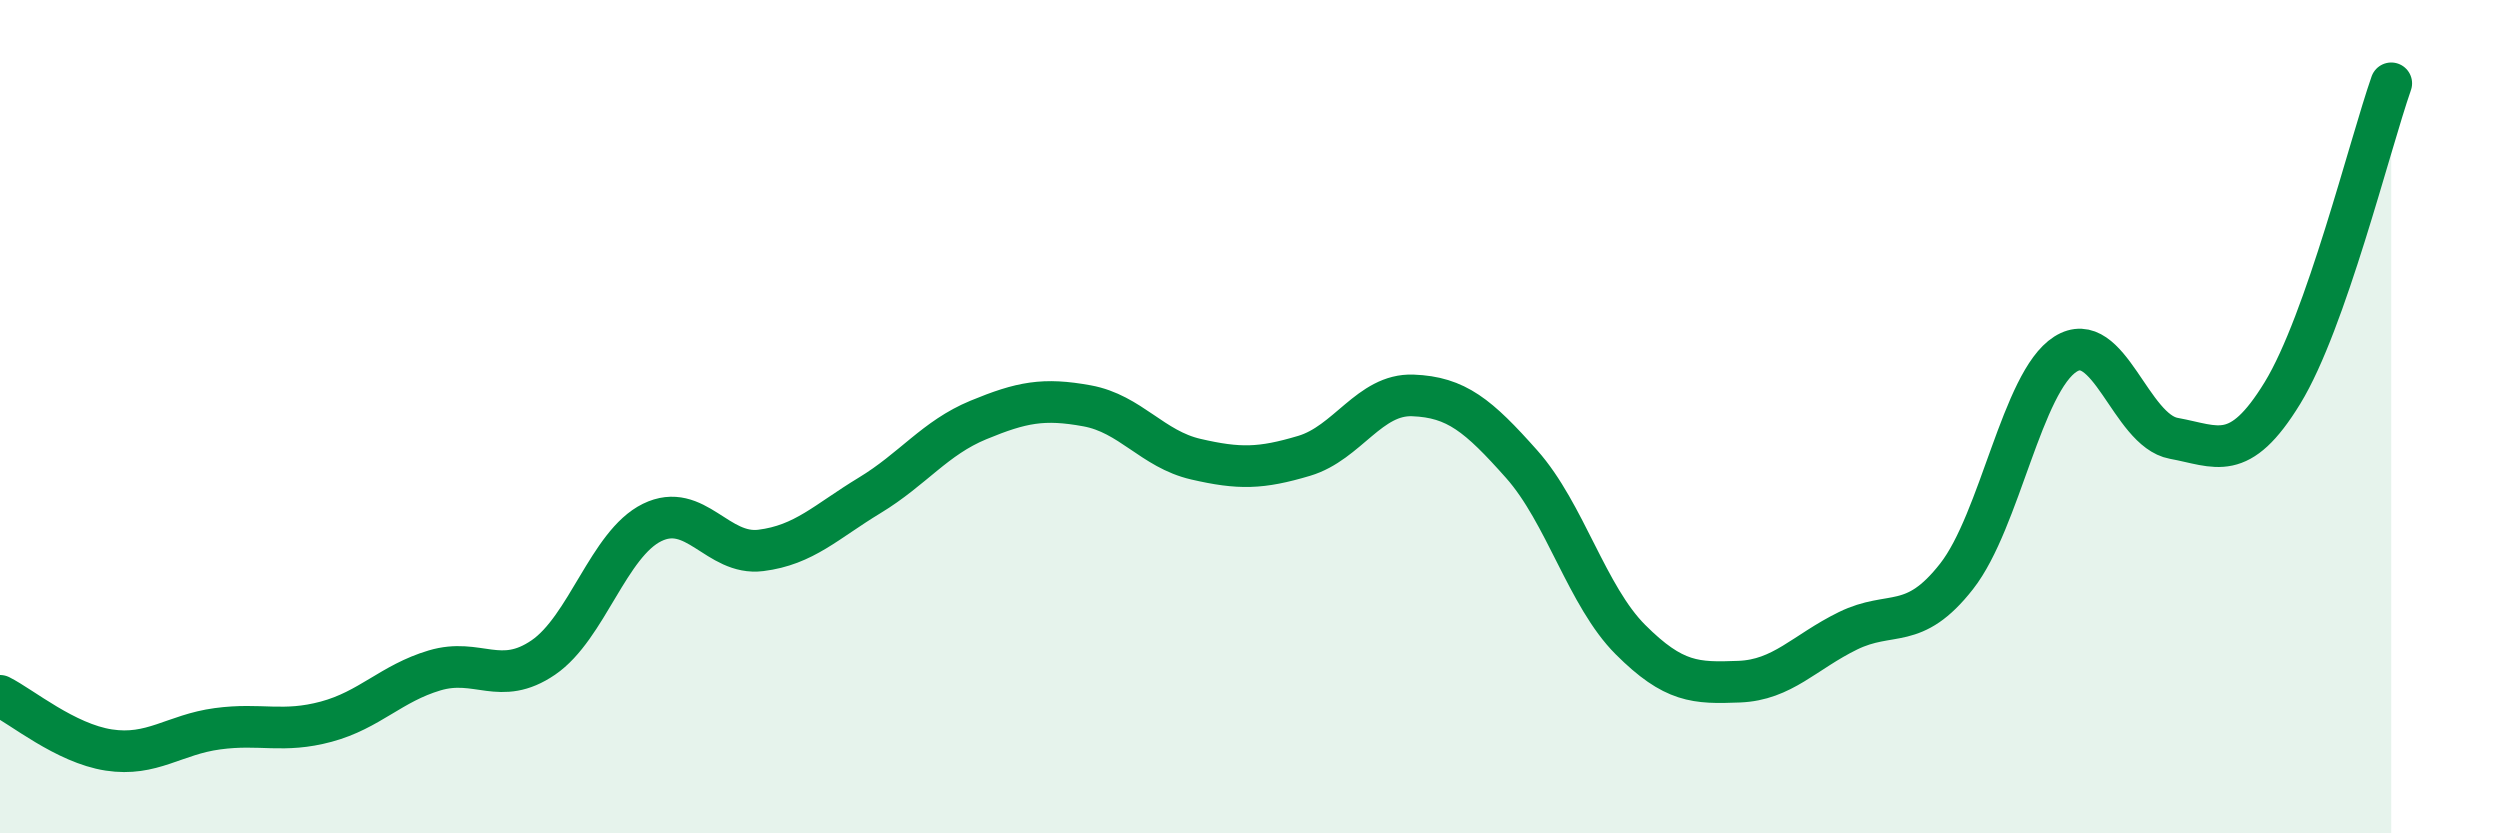
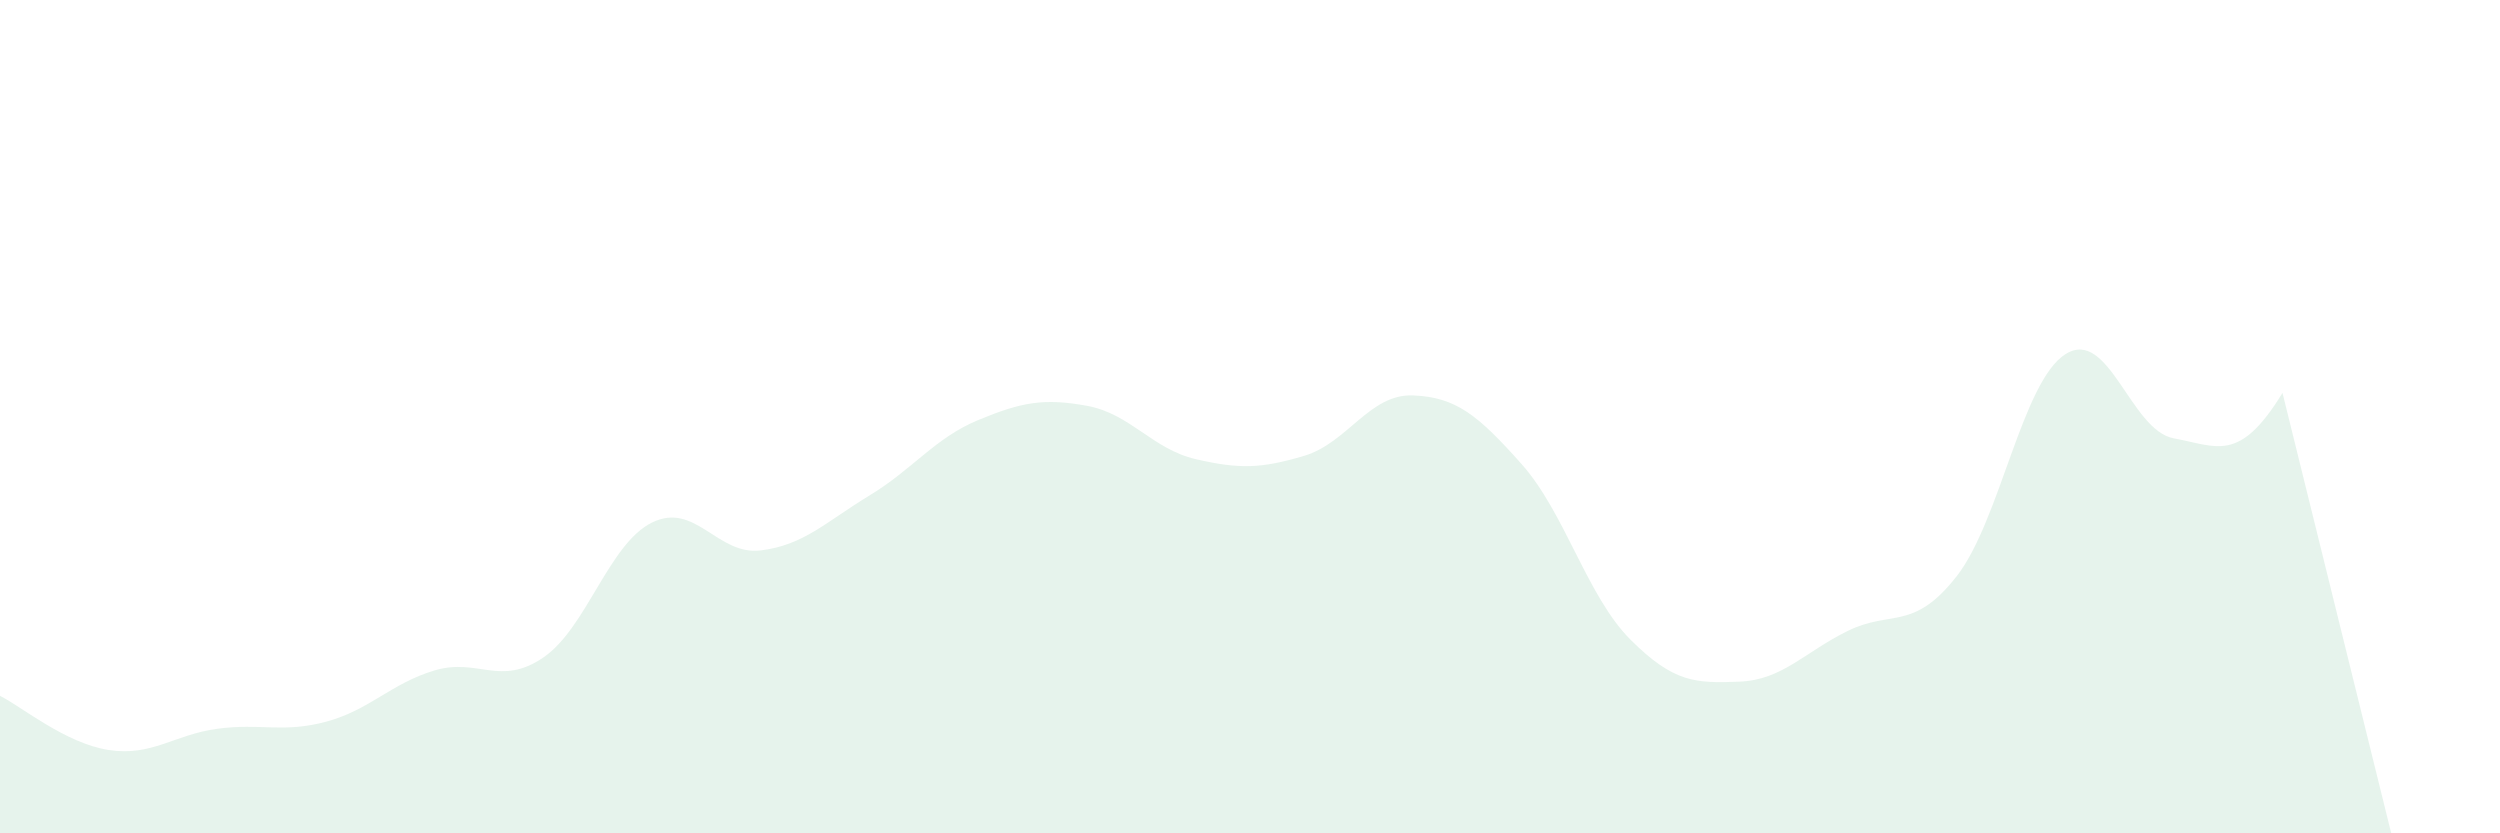
<svg xmlns="http://www.w3.org/2000/svg" width="60" height="20" viewBox="0 0 60 20">
-   <path d="M 0,16.7 C 0.52,16.96 1.57,17.84 2.61,18 C 3.65,18.16 4.18,17.63 5.22,17.49 C 6.26,17.35 6.79,17.6 7.83,17.32 C 8.87,17.04 9.39,16.4 10.43,16.09 C 11.47,15.78 12,16.49 13.04,15.78 C 14.08,15.07 14.61,13.05 15.65,12.54 C 16.69,12.03 17.22,13.34 18.26,13.21 C 19.3,13.08 19.83,12.52 20.87,11.89 C 21.91,11.26 22.44,10.51 23.48,10.08 C 24.52,9.65 25.05,9.55 26.09,9.74 C 27.13,9.93 27.66,10.78 28.7,11.02 C 29.74,11.26 30.26,11.25 31.3,10.94 C 32.34,10.63 32.87,9.45 33.91,9.49 C 34.95,9.53 35.48,9.97 36.52,11.14 C 37.56,12.31 38.09,14.31 39.13,15.35 C 40.17,16.39 40.7,16.4 41.74,16.36 C 42.78,16.32 43.31,15.65 44.35,15.14 C 45.39,14.63 45.92,15.16 46.96,13.83 C 48,12.5 48.53,9.16 49.57,8.5 C 50.61,7.84 51.13,10.33 52.17,10.52 C 53.21,10.71 53.74,11.13 54.78,9.43 C 55.82,7.73 56.87,3.49 57.39,2L57.39 20L0 20Z" fill="#008740" opacity="0.1" stroke-linecap="round" stroke-linejoin="round" />
-   <path d="M 0,16.7 C 0.52,16.96 1.57,17.84 2.61,18 C 3.65,18.16 4.18,17.63 5.22,17.49 C 6.26,17.35 6.79,17.6 7.83,17.32 C 8.87,17.04 9.39,16.4 10.43,16.09 C 11.47,15.78 12,16.49 13.04,15.78 C 14.08,15.07 14.61,13.05 15.65,12.54 C 16.69,12.03 17.22,13.34 18.26,13.21 C 19.3,13.08 19.83,12.52 20.87,11.89 C 21.91,11.26 22.44,10.51 23.48,10.08 C 24.52,9.65 25.05,9.55 26.09,9.74 C 27.13,9.93 27.66,10.78 28.7,11.02 C 29.74,11.26 30.26,11.25 31.3,10.94 C 32.34,10.63 32.87,9.45 33.91,9.49 C 34.95,9.53 35.48,9.97 36.52,11.14 C 37.56,12.31 38.09,14.31 39.13,15.35 C 40.17,16.39 40.7,16.4 41.74,16.36 C 42.78,16.32 43.31,15.65 44.35,15.14 C 45.39,14.63 45.92,15.16 46.96,13.83 C 48,12.5 48.53,9.16 49.57,8.5 C 50.61,7.84 51.13,10.33 52.17,10.52 C 53.21,10.71 53.74,11.13 54.78,9.43 C 55.82,7.73 56.87,3.49 57.39,2" stroke="#008740" stroke-width="1" fill="none" stroke-linecap="round" stroke-linejoin="round" />
+   <path d="M 0,16.7 C 0.52,16.96 1.57,17.84 2.61,18 C 3.65,18.16 4.18,17.63 5.22,17.49 C 6.26,17.35 6.79,17.6 7.83,17.32 C 8.87,17.04 9.39,16.4 10.43,16.09 C 11.47,15.78 12,16.49 13.04,15.78 C 14.08,15.07 14.61,13.05 15.65,12.54 C 16.69,12.03 17.22,13.34 18.26,13.21 C 19.3,13.08 19.83,12.52 20.87,11.89 C 21.91,11.26 22.44,10.51 23.48,10.08 C 24.52,9.65 25.05,9.55 26.09,9.74 C 27.13,9.93 27.66,10.78 28.7,11.02 C 29.74,11.26 30.26,11.25 31.3,10.94 C 32.34,10.63 32.87,9.45 33.91,9.49 C 34.95,9.53 35.48,9.97 36.52,11.14 C 37.56,12.31 38.09,14.31 39.13,15.35 C 40.17,16.39 40.7,16.4 41.74,16.36 C 42.78,16.32 43.31,15.65 44.35,15.14 C 45.39,14.63 45.92,15.16 46.96,13.83 C 48,12.5 48.53,9.16 49.57,8.5 C 50.61,7.84 51.13,10.33 52.17,10.52 C 53.21,10.71 53.74,11.13 54.78,9.43 L57.39 20L0 20Z" fill="#008740" opacity="0.1" stroke-linecap="round" stroke-linejoin="round" />
</svg>